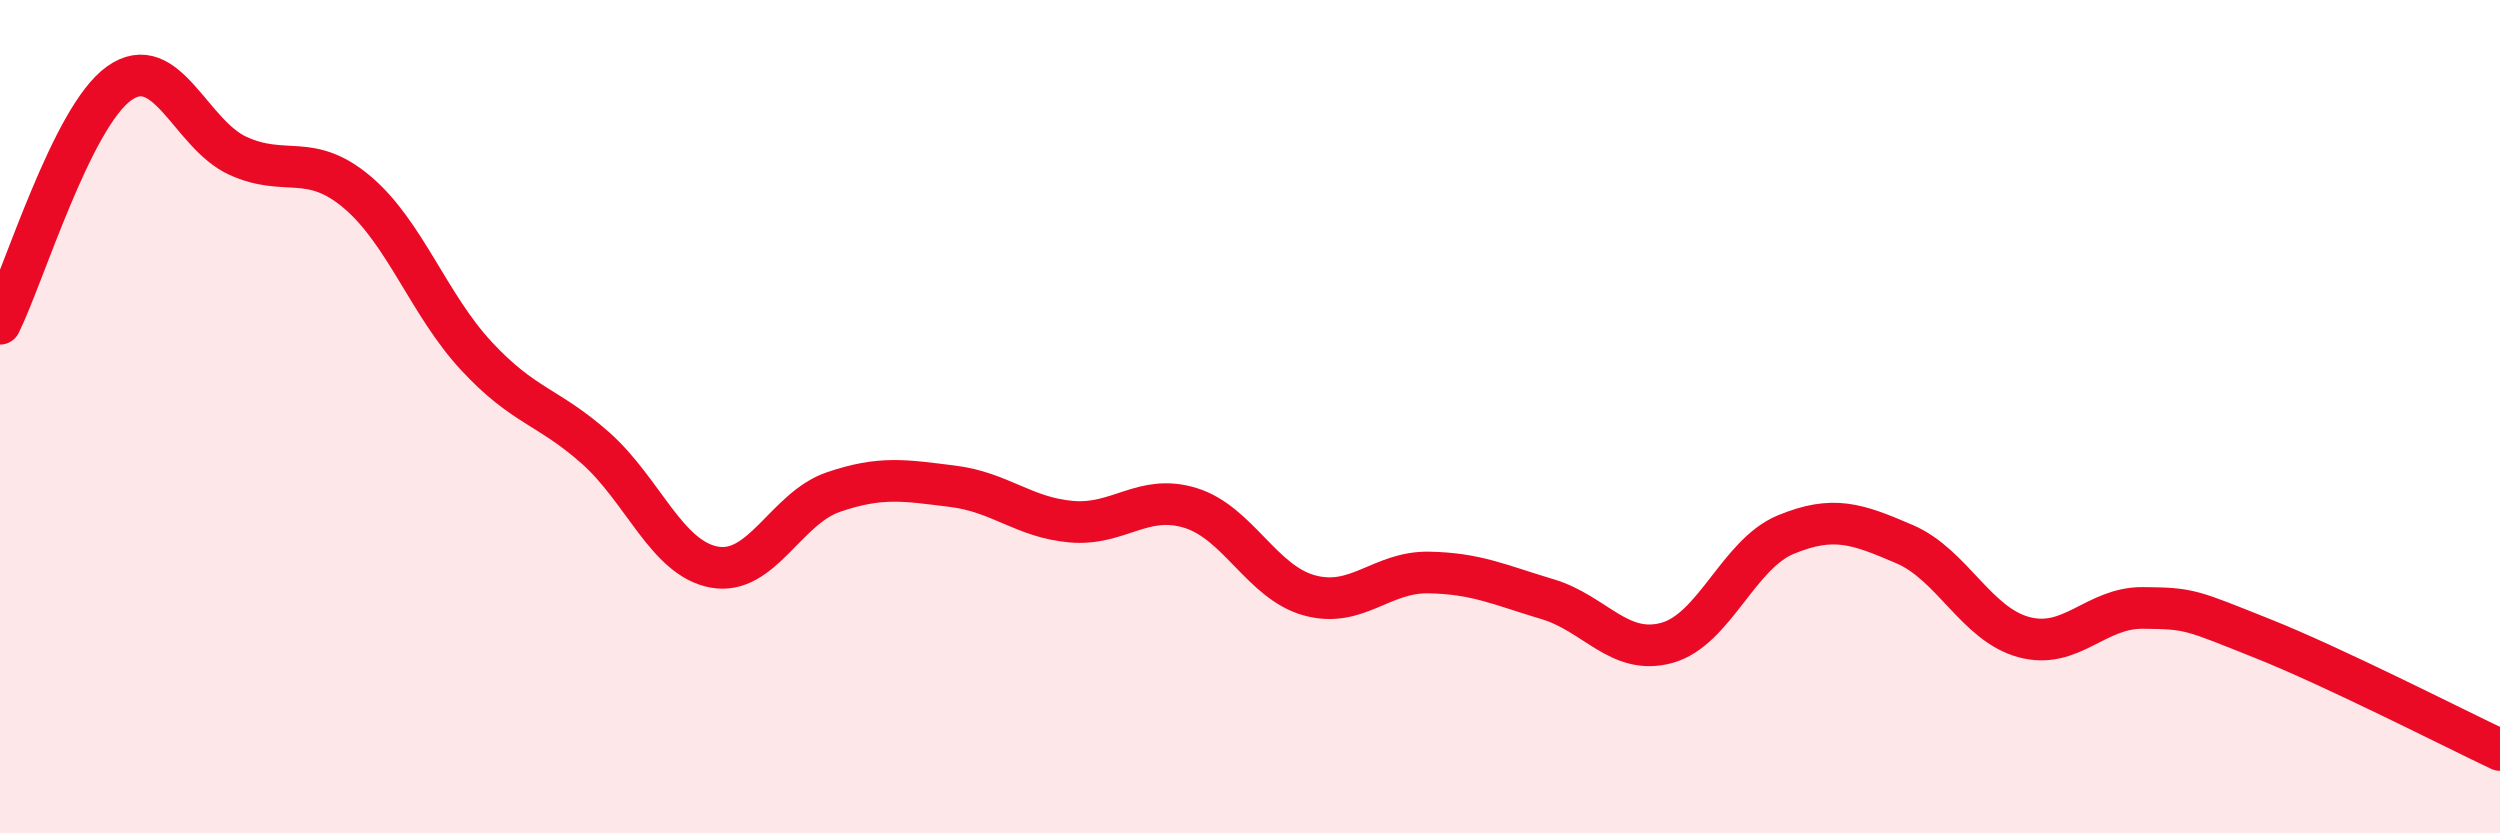
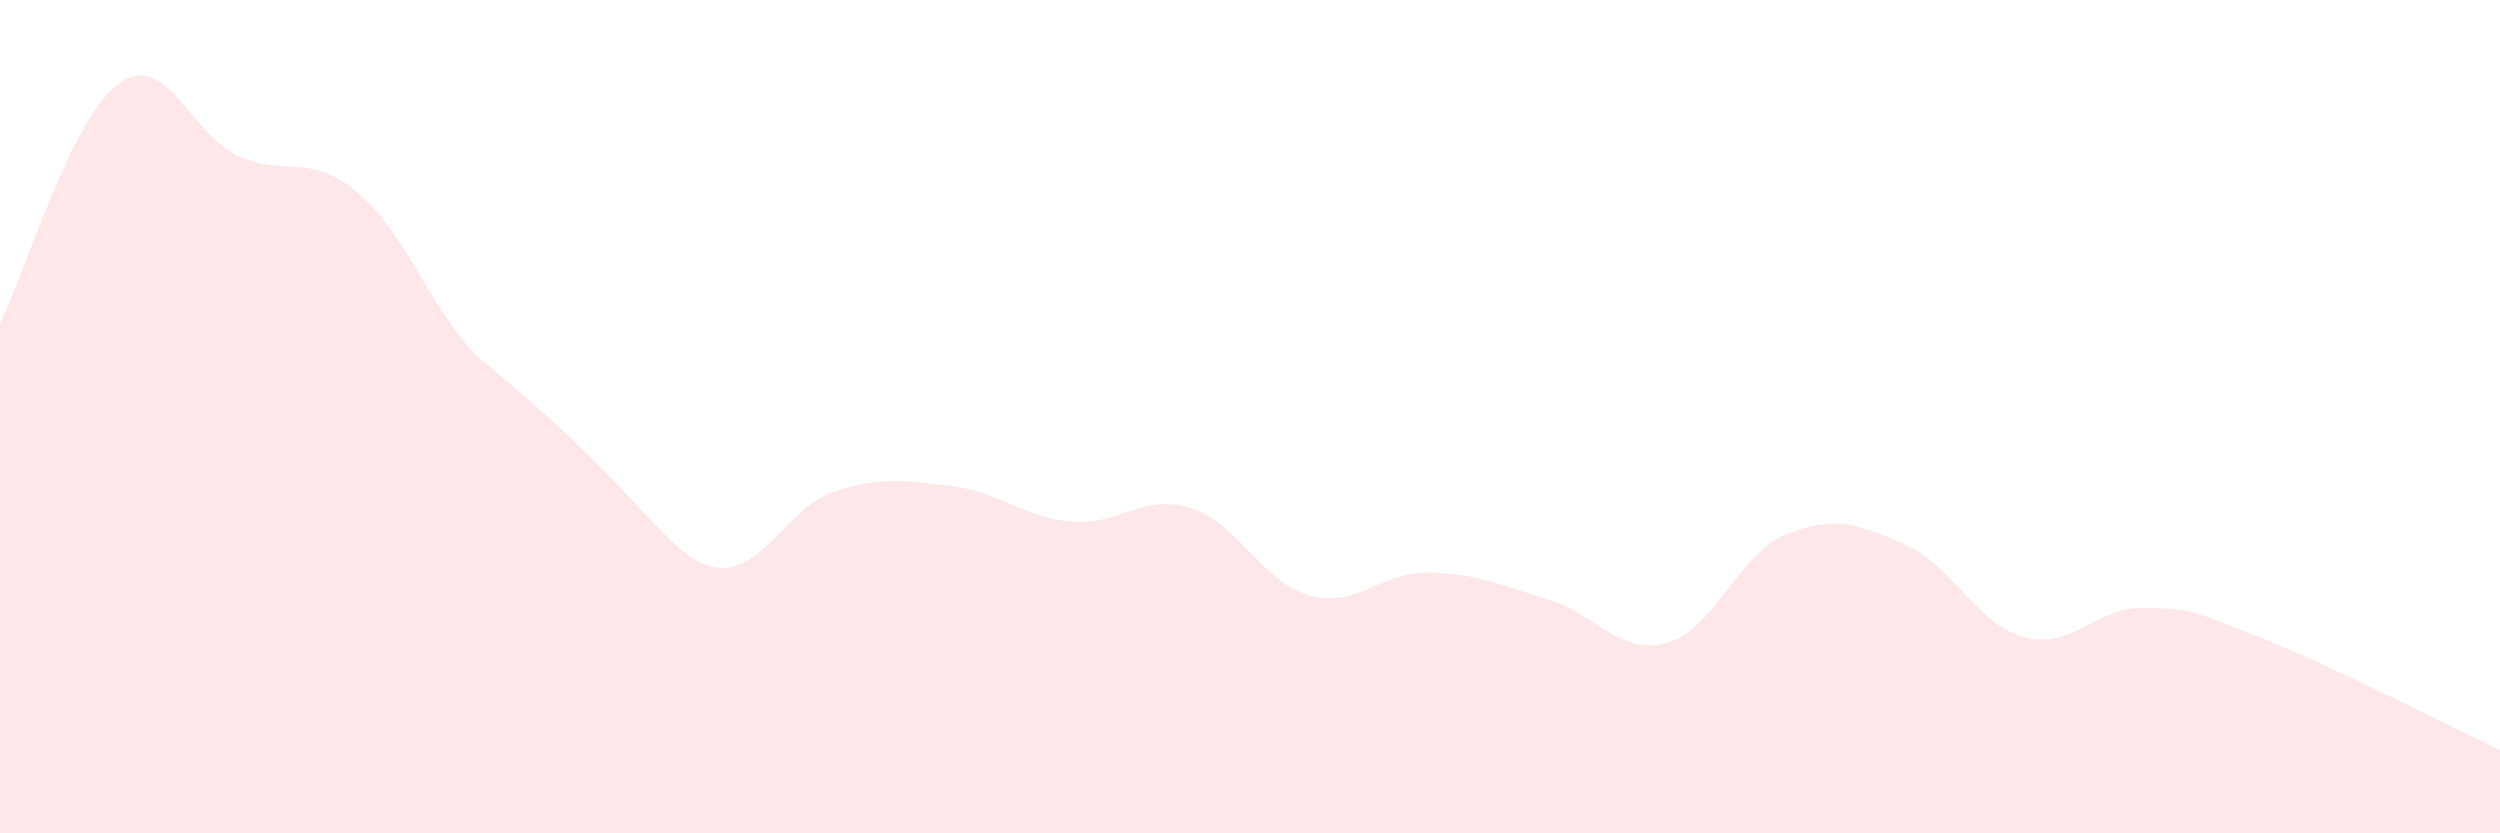
<svg xmlns="http://www.w3.org/2000/svg" width="60" height="20" viewBox="0 0 60 20">
-   <path d="M 0,7.77 C 0.57,6.62 1.72,2.81 2.86,2 C 4,1.19 4.57,3.22 5.71,3.74 C 6.85,4.26 7.43,3.65 8.57,4.61 C 9.71,5.57 10.29,7.31 11.43,8.54 C 12.57,9.77 13.15,9.74 14.29,10.75 C 15.43,11.76 16,13.4 17.14,13.61 C 18.28,13.82 18.86,12.2 20,11.81 C 21.14,11.42 21.72,11.53 22.86,11.67 C 24,11.81 24.57,12.42 25.71,12.52 C 26.85,12.62 27.43,11.84 28.57,12.19 C 29.71,12.54 30.29,13.98 31.43,14.29 C 32.57,14.6 33.15,13.72 34.29,13.74 C 35.43,13.76 36,14.04 37.14,14.38 C 38.28,14.72 38.86,15.74 40,15.43 C 41.14,15.12 41.72,13.3 42.86,12.83 C 44,12.36 44.57,12.57 45.71,13.06 C 46.85,13.55 47.43,14.98 48.57,15.29 C 49.71,15.6 50.29,14.58 51.43,14.59 C 52.57,14.6 52.58,14.64 54.29,15.32 C 56,16 58.86,17.46 60,18L60 20L0 20Z" fill="#EB0A25" opacity="0.1" stroke-linecap="round" stroke-linejoin="round" />
-   <path d="M 0,7.77 C 0.57,6.62 1.72,2.81 2.86,2 C 4,1.19 4.57,3.22 5.71,3.74 C 6.85,4.26 7.43,3.65 8.57,4.61 C 9.71,5.57 10.29,7.31 11.43,8.54 C 12.57,9.77 13.15,9.74 14.29,10.75 C 15.43,11.76 16,13.4 17.14,13.61 C 18.28,13.82 18.86,12.2 20,11.81 C 21.14,11.42 21.72,11.53 22.86,11.67 C 24,11.81 24.57,12.42 25.71,12.52 C 26.85,12.62 27.43,11.84 28.57,12.19 C 29.71,12.54 30.29,13.98 31.43,14.29 C 32.57,14.6 33.15,13.72 34.29,13.74 C 35.43,13.76 36,14.04 37.14,14.38 C 38.28,14.72 38.86,15.74 40,15.43 C 41.14,15.12 41.72,13.3 42.86,12.83 C 44,12.36 44.57,12.57 45.71,13.06 C 46.85,13.55 47.43,14.98 48.57,15.29 C 49.71,15.6 50.29,14.58 51.43,14.59 C 52.57,14.6 52.58,14.64 54.29,15.32 C 56,16 58.86,17.46 60,18" stroke="#EB0A25" stroke-width="1" fill="none" stroke-linecap="round" stroke-linejoin="round" />
+   <path d="M 0,7.77 C 0.57,6.62 1.72,2.81 2.86,2 C 4,1.19 4.57,3.22 5.71,3.74 C 6.85,4.26 7.43,3.65 8.57,4.61 C 9.71,5.57 10.29,7.31 11.43,8.54 C 15.43,11.76 16,13.4 17.14,13.61 C 18.28,13.82 18.86,12.2 20,11.81 C 21.14,11.42 21.72,11.53 22.86,11.67 C 24,11.81 24.57,12.42 25.71,12.52 C 26.85,12.62 27.43,11.84 28.57,12.19 C 29.71,12.54 30.29,13.98 31.43,14.29 C 32.57,14.6 33.15,13.72 34.29,13.74 C 35.43,13.76 36,14.04 37.14,14.38 C 38.28,14.72 38.86,15.74 40,15.43 C 41.14,15.12 41.72,13.3 42.86,12.83 C 44,12.36 44.57,12.57 45.71,13.06 C 46.85,13.55 47.43,14.98 48.57,15.29 C 49.71,15.6 50.29,14.58 51.43,14.59 C 52.57,14.6 52.58,14.64 54.29,15.32 C 56,16 58.86,17.46 60,18L60 20L0 20Z" fill="#EB0A25" opacity="0.1" stroke-linecap="round" stroke-linejoin="round" />
</svg>